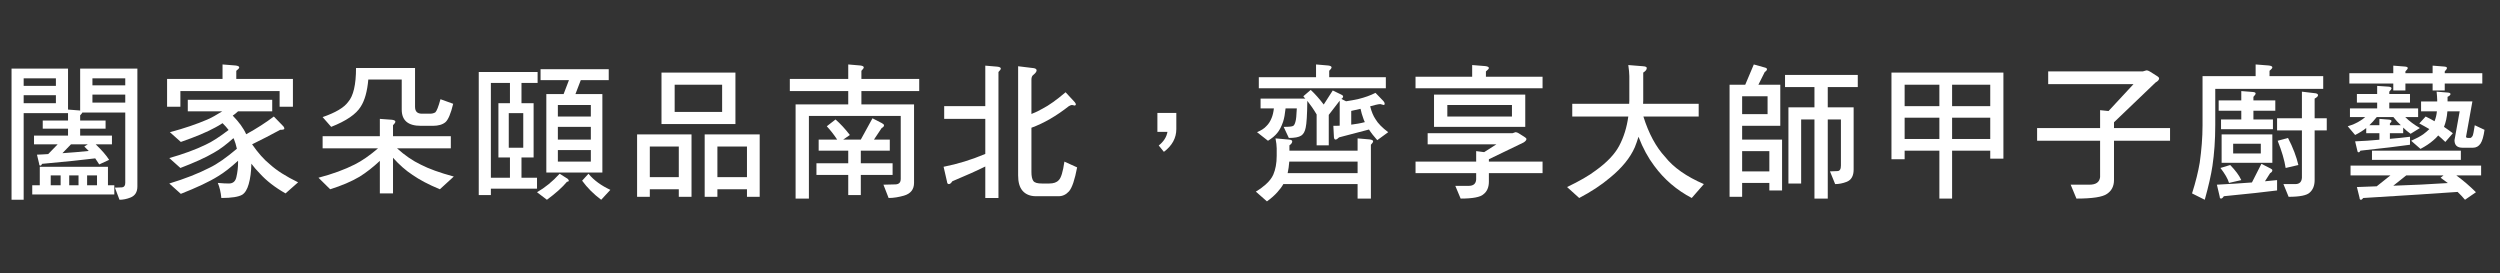
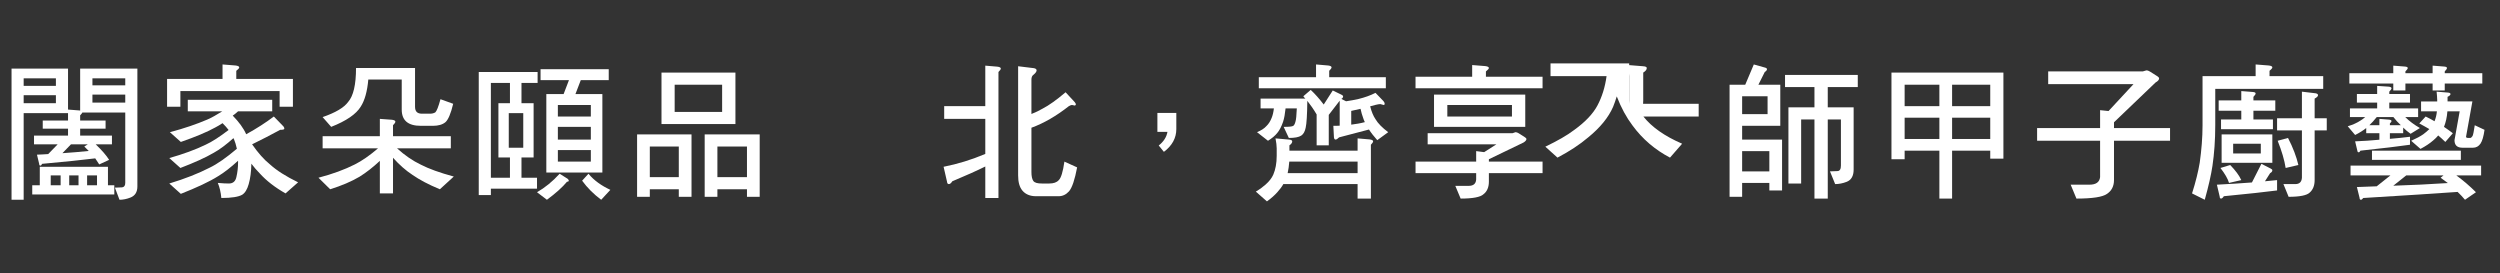
<svg xmlns="http://www.w3.org/2000/svg" version="1.1" id="Layer_1" x="0px" y="0px" width="640px" height="70px" viewBox="0 114.5 640 70" enable-background="new 0 114.5 640 70" xml:space="preserve">
  <rect x="0" y="114.5" width="640" height="70" fill="#333333" stroke="none" />
  <g enable-background="new    ">
    <path fill="#FFFFFF" d="M17.415,132.061v10.486l2.915,0.228c0.076,0,0.151,0.037,0.189,0.037v-10.751H35.17v30.172   c0,1.438-0.606,2.385-1.779,2.84c-0.947,0.378-1.893,0.567-2.802,0.567l-1.173-3.104l1.855-0.075   c0.53-0.076,0.795-0.454,0.795-1.136v-18.021H21.087c-0.076,0.189-0.265,0.417-0.568,0.72v1.325h6.511v2.082H20.52v1.779h8.139   v2.233h-4.164c1.59,1.515,2.726,2.839,3.445,3.975l-2.537,1.174c-0.303-0.492-0.644-1.022-1.022-1.552   c-3.066,0.378-7.609,0.87-13.591,1.4c-0.151,0.303-0.303,0.454-0.454,0.454c-0.189,0-0.303-0.113-0.303-0.416l-0.568-2.385   c0.984-0.038,1.931-0.076,2.877-0.152l2.423-2.498H8.708v-2.233h8.707v-1.779h-6.473v-2.082h6.473v-1.894H6.058v22.185H2.954   v-33.579H17.415z M14.311,136.489v-1.931H6.058v1.931H14.311z M14.311,140.919v-2.044H6.058v2.044H14.311z M27.637,157.197v4.732   h1.628v2.347H8.254v-2.347h1.931v-4.732H27.637z M15.522,161.93v-2.536h-2.537v2.536H15.522z M21.58,152.011l0.909-0.567h-4.316   l-2.196,2.271c2.271-0.151,4.543-0.341,6.739-0.568C22.336,152.769,21.958,152.39,21.58,152.011z M20.103,161.93v-2.536h-2.385   v2.536H20.103z M24.835,161.93v-2.536h-2.536v2.536H24.835z M32.066,136.338v-1.779h-8.404v1.779H32.066z M32.066,138.724h-8.404   v2.044h8.404V138.724z" />
    <path fill="#FFFFFF" d="M60.299,131.266c0.606,0.075,0.947,0.227,0.947,0.492c0,0.189-0.265,0.492-0.757,0.87v2.083h14.499v7.116   h-3.407v-4.013H46.179v4.013h-3.407v-7.116h14.197V131L60.299,131.266z M69.688,140.048v2.953h-8.745   c-0.454,0.417-0.908,0.795-1.363,1.098c1.59,1.628,2.764,3.218,3.445,4.771c2.688-1.477,5.035-2.991,7.079-4.543l2.46,2.536   c0.152,0.189,0.228,0.379,0.228,0.568c0,0.227-0.379,0.303-1.06,0.303c-2.31,1.249-4.694,2.498-7.193,3.71   c1.514,2.195,3.066,3.938,4.581,5.148c1.704,1.552,4.088,3.066,7.193,4.581l-3.218,2.839c-2.726-1.552-4.921-3.256-6.625-5.148   c-0.719-0.72-1.438-1.552-2.12-2.461c-0.038,2.045-0.265,3.786-0.681,5.225c-0.379,1.362-0.947,2.271-1.666,2.726   c-0.909,0.53-2.688,0.833-5.338,0.833c-0.151-1.515-0.454-2.802-0.908-3.861c1.211,0.113,2.158,0.151,2.839,0.151   c1.06,0,1.704-0.568,1.931-1.704c0.265-1.136,0.417-2.385,0.417-3.747v-0.379c-1.855,1.703-3.559,3.028-5.073,3.938   c-2.347,1.476-5.565,2.952-9.578,4.542l-2.953-2.649c4.013-1.212,7.458-2.574,10.335-4.051c1.969-0.946,4.278-2.574,6.966-4.846   c-0.189-0.908-0.454-1.741-0.757-2.499c-0.076-0.075-0.113-0.151-0.113-0.227c-1.855,1.665-3.521,2.915-5.035,3.748   c-2.12,1.249-4.997,2.536-8.556,3.898l-2.839-2.536c3.597-1.022,6.701-2.158,9.275-3.407c1.666-0.757,3.634-2.044,5.906-3.785   c-0.454-0.606-0.984-1.174-1.552-1.742c-0.682,0.455-1.288,0.796-1.855,1.099c-2.196,1.211-5.111,2.423-8.821,3.71l-2.802-2.499   c3.71-0.984,6.89-2.082,9.54-3.218c1.136-0.492,2.423-1.211,3.861-2.12h-8.82v-2.953H69.688z" />
    <path fill="#FFFFFF" d="M97.241,149.361v-4.43l3.104,0.228c0.568,0.075,0.871,0.227,0.871,0.492c0,0.227-0.228,0.529-0.606,0.908   v2.802h14.802v3.104h-13.78c2.007,1.816,4.051,3.218,6.133,4.202c1.969,1.021,4.77,2.044,8.404,3.028l-3.559,3.256   c-2.953-1.212-5.262-2.461-7.003-3.673c-1.741-1.136-3.407-2.611-4.997-4.391v9.123h-3.369v-8.328   c-1.742,1.628-3.483,2.99-5.187,4.051c-2.12,1.249-4.619,2.309-7.534,3.218l-2.991-2.953c3.597-0.946,6.701-2.082,9.313-3.407   c1.817-0.908,3.824-2.31,5.943-4.126H82.59v-3.104H97.241z M106.25,131.909v9.918c0,1.212,0.568,1.779,1.779,1.779h2.082   c0.492,0,0.947-0.113,1.325-0.34c0.341-0.304,0.795-1.401,1.325-3.37l3.255,1.174c-0.605,2.536-1.287,4.089-1.968,4.694   c-0.757,0.644-1.855,0.946-3.218,0.946h-3.104c-3.256,0-4.884-1.362-4.884-4.164v-7.685h-8.556   c-0.265,3.028-0.908,5.338-1.931,6.928c-1.173,1.931-3.71,3.672-7.571,5.187l-2.196-2.499c3.293-1.136,5.489-2.423,6.549-3.899   c1.325-1.514,2.006-4.392,2.006-8.669H106.25z" />
    <path fill="#FFFFFF" d="M137.626,135.732H133.5v5.187h3.104v13.894H133.5v5.187h3.975v2.802h-11.811v1.628h-3.104v-31.497h15.067   V135.732z M127.594,154.812v-13.894h2.953v-5.187h-4.883v24.267h4.883v-5.187H127.594z M133.954,143.455h-3.71v8.859h3.71V143.455z    M145.311,160.264c0.189,0.189,0.303,0.341,0.303,0.492s-0.151,0.266-0.455,0.266c-1.173,1.4-2.877,2.952-5.148,4.618l-2.537-1.931   c2.044-1.174,3.975-2.726,5.792-4.732L145.311,160.264z M155.835,132.212v2.802h-7.155l-1.363,3.559h6.89v20.102H139.86v-20.102   h4.429l1.363-3.559h-7.269v-2.802H155.835z M151.255,144.326v-2.953h-8.442v2.953H151.255z M151.255,150.231v-3.255h-8.442v3.255   H151.255z M151.255,152.92h-8.442v2.952h8.442V152.92z M156.252,163.104l-2.347,2.536c-1.931-1.438-3.559-3.066-4.883-4.884   l1.627-1.779C152.088,160.718,153.98,162.043,156.252,163.104z" />
    <path fill="#FFFFFF" d="M177.028,148.907v15.976h-3.256v-1.931h-7.42v1.931h-3.256v-15.976H177.028z M173.772,159.848v-7.837h-7.42   v7.837H173.772z M188.271,133.083v13.174h-18.928v-13.174H188.271z M184.865,136.187h-12.152v6.966h12.152V136.187z    M194.48,148.907v15.976h-3.256v-1.931h-7.571v1.931h-3.256v-15.976H194.48z M191.225,159.848v-7.837h-7.571v7.837H191.225z" />
-     <path fill="#FFFFFF" d="M217.149,134.711V131l3.104,0.266c0.568,0.075,0.871,0.227,0.871,0.492c0,0.189-0.228,0.492-0.606,0.87   v2.083h14.802v3.104h-14.802v3.407h13.477v20.103c0,1.665-0.871,2.764-2.574,3.256c-1.325,0.378-2.65,0.605-3.937,0.605   l-1.325-3.407l3.104-0.076c0.871-0.037,1.325-0.492,1.325-1.4v-16.127h-23.509v21.162h-3.407v-24.115h13.477v-3.407h-14.954v-3.104   H217.149z M217.565,149.059l-1.704,1.173h4.505l2.991-5.451l2.423,1.249c0.341,0.189,0.53,0.379,0.53,0.53   c0,0.303-0.227,0.53-0.605,0.72l-1.969,2.952h4.051v2.84h-7.42v3.218h8.139v2.99h-8.139v5.149h-3.218v-5.149h-8.139v-2.99h8.139   v-3.218h-7.571v-2.84h4.732c-0.833-1.287-1.741-2.423-2.65-3.406l2.233-1.742C215.104,146.144,216.354,147.469,217.565,149.059z" />
    <path fill="#FFFFFF" d="M255.339,131.568c0.568,0.075,0.871,0.228,0.871,0.492c0,0.189-0.227,0.492-0.605,0.871v32.254h-3.37   v-8.063c-2.12,1.06-4.921,2.309-8.442,3.785c-0.303,0.492-0.606,0.72-0.871,0.72c-0.303,0-0.455-0.189-0.492-0.644l-0.871-3.786   c3.634-0.719,7.193-1.816,10.676-3.293v-8.973h-10.524v-3.256h10.524v-10.372L255.339,131.568z M264.652,131.947   c0.454,0.075,0.719,0.265,0.719,0.567s-0.265,0.682-0.719,1.061c-0.417,0.265-0.606,0.681-0.606,1.287v8.82   c1.06-0.416,2.006-0.871,2.839-1.363c1.628-0.832,3.596-2.233,5.906-4.202l2.347,2.537c0.151,0.189,0.227,0.378,0.303,0.529   c-0.076,0.228-0.189,0.341-0.303,0.341l-0.719-0.151c-0.189,0-0.455,0.114-0.795,0.303c-3.18,2.499-6.36,4.354-9.578,5.527v11.319   c0,1.061,0.151,1.817,0.492,2.31c0.341,0.454,1.06,0.644,2.158,0.644h1.931c1.06,0,1.893-0.266,2.423-0.871   c0.568-0.53,1.06-2.082,1.438-4.732l3.256,1.477c-0.605,3.181-1.287,5.225-2.082,6.133c-0.757,0.833-1.628,1.25-2.65,1.25h-5.792   c-1.514,0-2.688-0.492-3.482-1.438c-0.757-0.909-1.098-2.196-1.098-3.899v-27.938L264.652,131.947z" />
    <path fill="#FFFFFF" d="M297.958,153.374l-1.325-1.628c1.25-0.984,2.007-2.158,2.234-3.482h-2.574v-4.846h4.846v4.126   C301.139,149.815,300.079,151.784,297.958,153.374z" />
    <path fill="#FFFFFF" d="M329.94,150.231c0.567,0.038,0.87,0.189,0.87,0.455c0,0.378-0.265,0.719-0.719,1.021v1.363h17.452v-3.143   l3.104,0.266c0.567,0.075,0.871,0.227,0.871,0.492c0,0.188-0.189,0.492-0.568,0.87v13.78h-3.407v-3.71h-19.005   c-0.378,0.682-0.87,1.325-1.476,2.006c-0.757,0.871-1.666,1.666-2.726,2.423l-2.84-2.498c1.061-0.644,1.855-1.249,2.461-1.779   c0.946-0.833,1.628-1.704,2.006-2.574c0.568-1.325,0.871-2.915,0.871-4.808v-1.931c0-0.682-0.113-1.553-0.303-2.537L329.94,150.231   z M338.875,141.26l2.309-3.597l2.196,1.061c0.303,0.151,0.454,0.303,0.454,0.416c0,0.303-0.151,0.53-0.454,0.682l1.211,0.605   c1.136-0.151,2.196-0.379,3.256-0.605c1.515-0.379,2.953-0.871,4.278-1.553l2.044,2.12c0.189,0.228,0.303,0.455,0.303,0.682   c0,0.228-0.113,0.303-0.265,0.303l-0.833-0.227c-0.303,0-0.682,0.075-1.174,0.188c-0.492,0.152-0.984,0.266-1.438,0.379   c0.341,1.363,0.795,2.461,1.363,3.294c0.643,1.098,1.741,2.195,3.256,3.331l-2.802,2.044c-0.871-0.983-1.591-1.893-2.12-2.726   l-7.646,2.007c-0.379,0.379-0.682,0.567-0.909,0.567s-0.379-0.188-0.417-0.605l-0.15-2.915c0.567,0,1.098,0,1.627-0.038v-6.397   l-2.801,3.635v7.798h-3.104v-7.912c-0.757-1.287-1.552-2.423-2.386-3.482c-0.037,3.597-0.188,5.867-0.416,6.852   c-0.189,0.984-0.567,1.666-1.135,2.045c-0.645,0.416-1.704,0.605-3.181,0.605l-1.325-2.839c1.363,0,2.195-0.076,2.461-0.266   c0.227-0.151,0.416-0.492,0.568-1.098c0.15-0.454,0.265-1.59,0.34-3.369h-2.877c-0.151,1.4-0.341,2.536-0.644,3.445   c-0.417,1.211-0.909,2.157-1.477,2.839c-0.605,0.757-1.4,1.4-2.385,2.007l-2.802-2.196c1.061-0.454,1.855-0.946,2.385-1.552   c0.568-0.53,1.022-1.25,1.363-2.12c0.266-0.644,0.455-1.438,0.568-2.423h-3.408v-2.499h11.471   c-0.188-0.188-0.378-0.378-0.529-0.605l1.893-1.628C336.679,138.572,337.777,139.821,338.875,141.26z M340.01,131.266   c0.568,0.075,0.871,0.227,0.871,0.492c0,0.189-0.227,0.492-0.605,0.87v1.628h14.499v2.84h-32.519v-2.84h14.65V131L340.01,131.266z    M347.544,158.825v-2.953h-17.49c-0.075,1.099-0.228,2.083-0.416,2.953H347.544z M348.945,144.629   c-0.229-0.605-0.455-1.362-0.645-2.271c-0.795,0.189-1.59,0.379-2.385,0.53v3.521c1.211-0.151,2.385-0.341,3.482-0.644   C349.209,145.386,349.059,145.008,348.945,144.629z" />
    <path fill="#FFFFFF" d="M380.207,131.417c0.605,0.075,0.946,0.227,0.946,0.492c0,0.189-0.265,0.492-0.757,0.87v1.363h14.499v2.953   h-32.52v-2.953h14.499v-2.99L380.207,131.417z M388.762,148.604l1.666,1.061c0.228,0.151,0.342,0.303,0.342,0.416   c0,0.303-0.266,0.606-0.758,0.909l-8.858,4.277v0.605h13.742v2.953h-13.742v2.196c0,1.438-0.492,2.536-1.401,3.218   c-0.757,0.719-2.725,1.098-5.83,1.098l-1.362-3.256h3.407c1.211,0,1.855-0.53,1.931-1.628v-1.628h-15.521v-2.953h15.521v-2.688   l2.044,0.265l3.143-2.006H365.48v-2.84h21.73l0.756-0.265C388.232,148.339,388.498,148.452,388.762,148.604z M390.466,138.724   v8.253h-23.357v-8.253H390.466z M387.059,141.373h-16.543v2.953h16.543V141.373z" />
-     <path fill="#FFFFFF" d="M417.071,141.07c0-0.303,0.038-0.567,0.038-0.87v-6.209c0-0.757-0.113-1.703-0.265-2.839l3.748,0.303   c0.644,0.037,0.984,0.188,0.984,0.454c0,0.416-0.304,0.795-0.909,1.174v7.117c0,0.303-0.038,0.605-0.038,0.87h14.234v3.256h-14.158   c1.362,4.354,3.218,7.799,5.564,10.335c2.158,2.726,5.452,5.035,9.919,6.966l-3.104,3.559c-3.823-2.007-7.041-4.732-9.615-8.253   c-1.515-2.007-2.877-4.467-4.013-7.42c-0.303,0.984-0.606,1.854-0.946,2.688c-1.174,2.688-3.294,5.3-6.36,7.799   c-2.233,1.893-4.846,3.597-7.874,5.187l-3.104-2.802c3.142-1.514,5.603-2.915,7.382-4.277c2.84-2.045,4.808-4.127,5.943-6.247   c1.174-2.195,1.969-4.731,2.348-7.533h-14.348v-3.256H417.071z" />
+     <path fill="#FFFFFF" d="M417.071,141.07c0-0.303,0.038-0.567,0.038-0.87v-6.209c0-0.757-0.113-1.703-0.265-2.839l3.748,0.303   c0.644,0.037,0.984,0.188,0.984,0.454c0,0.416-0.304,0.795-0.909,1.174v7.117c0,0.303-0.038,0.605-0.038,0.87h14.234v3.256h-14.158   c2.158,2.726,5.452,5.035,9.919,6.966l-3.104,3.559c-3.823-2.007-7.041-4.732-9.615-8.253   c-1.515-2.007-2.877-4.467-4.013-7.42c-0.303,0.984-0.606,1.854-0.946,2.688c-1.174,2.688-3.294,5.3-6.36,7.799   c-2.233,1.893-4.846,3.597-7.874,5.187l-3.104-2.802c3.142-1.514,5.603-2.915,7.382-4.277c2.84-2.045,4.808-4.127,5.943-6.247   c1.174-2.195,1.969-4.731,2.348-7.533h-14.348v-3.256H417.071z" />
    <path fill="#FFFFFF" d="M451.817,131.796c0.341,0.075,0.529,0.227,0.529,0.416c0,0.228-0.188,0.492-0.567,0.72l-1.628,3.255h5.603   v10.524h-9.767v3.521h10.222v13.023h-3.256v-1.931h-6.966v3.559h-3.218v-28.696h4.013l2.195-5.187L451.817,131.796z    M452.499,143.721v-4.581h-6.512v4.581H452.499z M452.953,158.371v-5.187h-6.966v5.187H452.953z M475.592,133.688v3.104h-7.686   v5.187h6.625v15.938c0,1.628-0.605,2.688-1.817,3.142c-0.984,0.379-1.968,0.568-2.915,0.568l-1.324-3.256l1.968-0.076   c0.53-0.037,0.833-0.491,0.833-1.4v-11.812h-3.369v20.254h-3.407v-20.254h-3.407v16.393h-3.256v-19.496h6.663v-5.187h-7.533v-3.104   H475.592z" />
    <path fill="#FFFFFF" d="M512.873,133.083v22.032h-3.369v-2.044h-9.767v12.266h-3.256v-12.266h-8.896v2.195h-3.369v-22.184H512.873z    M496.481,141.676v-5.489h-8.896v5.489H496.481z M496.481,150.08v-5.451h-8.896v5.451H496.481z M499.737,141.676h9.767v-5.489   h-9.767V141.676z M499.737,150.08h9.767v-5.451h-9.767V150.08z" />
    <path fill="#FFFFFF" d="M550.382,132.817l1.969,1.249c0.228,0.152,0.379,0.341,0.379,0.492c0,0.379-0.303,0.72-0.908,1.061   l-10.639,10.184v1.477h14.349v3.256h-14.349v10.069c0,1.59-0.644,2.802-1.854,3.559c-1.061,0.757-3.635,1.174-7.761,1.174   l-1.477-3.559h4.808c1.666,0,2.574-0.644,2.726-1.931v-9.312h-16.127v-3.256h16.127v-4.581l2.158,0.228l6.397-6.891h-21.843v-3.256   h24.229l0.908-0.265C549.776,132.515,550.079,132.628,550.382,132.817z" />
    <path fill="#FFFFFF" d="M580.812,131.266c0.605,0.075,0.908,0.227,0.908,0.492c0,0.189-0.265,0.492-0.72,0.87v1.363h13.742v3.256   h-27.636v9.312c0,3.861-0.265,7.345-0.719,10.411c-0.341,2.271-0.984,5.148-1.969,8.669l-3.256-1.628   c0.946-2.953,1.59-5.603,1.969-7.874c0.454-3.256,0.72-6.436,0.72-9.578v-12.568h13.59V131L580.812,131.266z M581.228,157.614   c0.303,0.151,0.492,0.303,0.492,0.454c0,0.303-0.189,0.567-0.568,0.757l-1.324,2.082c1.021-0.075,2.044-0.189,3.104-0.303v2.65   c-2.877,0.378-7.42,0.87-13.628,1.477c-0.228,0.378-0.492,0.605-0.72,0.605c-0.227,0-0.341-0.189-0.341-0.492l-0.719-3.066   c3.028-0.151,6.02-0.341,8.972-0.568l2.423-4.77L581.228,157.614z M573.77,140.2v-2.386l2.877,0.228   c0.53,0.038,0.795,0.151,0.795,0.379c0,0.188-0.188,0.491-0.567,0.87v0.909h5.603v2.649h-5.603v2.233h4.997v2.499h-13.288v-2.499   h5.187v-2.233h-5.792V140.2H573.77z M573.77,160.604l-3.142,0.72c-0.304-1.061-1.061-2.348-2.196-3.824l2.499-0.757   C572.293,158.144,573.239,159.431,573.77,160.604z M581.72,148.907v7.269h-12.985v-7.269H581.72z M578.767,151.292h-7.079v2.498   h7.079V151.292z M589.291,144.78v-6.814l3.521,0.417c0.379,0.075,0.605,0.227,0.605,0.492c0,0.265-0.303,0.567-0.87,0.87v5.035   h3.104v3.104h-3.104v12.72c0,1.438-0.454,2.499-1.287,3.218c-0.72,0.682-2.499,1.061-5.376,1.061l-1.325-3.256h3.029   c1.06,0,1.627-0.53,1.703-1.628v-12.114h-6.36v-3.104H589.291z M588.383,156.743l-3.256,0.757   c-0.303-1.968-0.984-4.315-2.045-6.965l2.65-0.72C587.02,152.314,587.891,154.623,588.383,156.743z" />
    <path fill="#FFFFFF" d="M608.553,138.572v-2.083l2.877,0.189c0.53,0.038,0.795,0.189,0.795,0.417c0,0.189-0.188,0.492-0.567,0.87   v0.606h5.3v2.195h-5.3v1.477h7.382v2.233h-3.293c1.06,1.06,2.309,1.969,3.747,2.802l-2.385,1.477   c-0.682-0.492-1.325-1.022-1.893-1.591v1.438h-3.407v1.439c1.741-0.151,3.482-0.304,5.148-0.53v2.044   c-2.688,0.379-6.928,0.909-12.682,1.515c-0.151,0.303-0.303,0.416-0.454,0.416c-0.189,0-0.304-0.113-0.341-0.416l-0.568-2.385   c2.12-0.076,4.164-0.228,6.209-0.417v-1.666h-3.369v-1.324c-0.758,0.605-1.704,1.211-2.84,1.779l-1.893-2.233   c1.287-0.379,2.385-0.871,3.293-1.477c0.379-0.228,0.758-0.492,1.174-0.871h-3.899v-2.233h6.966v-1.477h-5.187v-2.195H608.553z    M612.68,133.234v-1.931l2.877,0.227c0.53,0.038,0.833,0.151,0.833,0.379c0,0.189-0.228,0.492-0.606,0.87v0.455h6.966v-1.931   l2.878,0.227c0.529,0.038,0.795,0.151,0.795,0.379c0,0.189-0.189,0.492-0.568,0.87v0.455h9.616v2.649h-9.616v1.779h-3.104v-1.779   h-6.966v1.779h-3.104v-1.779h-11.244v-2.649H612.68z M635.166,156.895v2.499h-6.359c1.703,1.249,3.369,2.649,5.035,4.315   l-2.802,1.931c-0.605-0.72-1.249-1.4-1.893-2.007c-5.376,0.379-13.401,0.909-24.153,1.553c-0.227,0.303-0.416,0.454-0.605,0.454   c-0.228,0-0.341-0.189-0.341-0.492l-0.682-2.764c1.704-0.075,3.407-0.113,5.073-0.189l3.521-2.801h-10.222v-2.499H635.166z    M609.121,146.56v-1.628l2.423,0.189c0.454,0.038,0.681,0.151,0.681,0.379c0,0.151-0.151,0.341-0.416,0.605v0.454h2.802   c-0.682-0.644-1.325-1.325-1.894-2.082h-4.277c-0.682,0.871-1.325,1.552-1.893,2.082H609.121z M629.98,153.071v2.347h-22.753   v-2.347H629.98z M624.794,159.999l0.757-0.605h-9.54l-3.331,2.649c4.731-0.151,9.389-0.378,13.969-0.681   C626.043,160.907,625.399,160.453,624.794,159.999z M623.923,140.465v-0.417c0-0.567-0.075-1.249-0.151-2.082l2.839,0.228   c0.455,0.038,0.72,0.151,0.72,0.379c0,0.227-0.265,0.492-0.757,0.719v1.174h6.359l-1.628,9.048c0,0.227,0.228,0.303,0.72,0.303   h0.341c0.189,0,0.378-0.151,0.605-0.492c0.151-0.303,0.341-1.211,0.568-2.764l2.498,1.174c-0.228,1.666-0.567,2.839-1.022,3.521   c-0.492,0.72-1.136,1.061-1.931,1.061h-2.688c-1.363,0-2.044-0.644-2.044-1.932l1.324-7.382h-3.142   c-0.113,1.515-0.417,2.84-0.871,3.976c0.795,0.529,1.553,1.098,2.271,1.627l-1.931,2.234c-0.605-0.606-1.211-1.136-1.817-1.666   c-0.378,0.454-0.757,0.833-1.211,1.211c-0.946,0.833-2.044,1.553-3.331,2.234l-2.386-2.082c1.287-0.568,2.348-1.136,3.104-1.666   c0.605-0.454,1.098-0.871,1.552-1.325c-0.87-0.53-1.741-0.984-2.574-1.438l1.628-1.779c0.795,0.379,1.553,0.795,2.271,1.211   c0.303-0.757,0.53-1.627,0.606-2.536h-4.051v-2.536H623.923z" />
  </g>
</svg>